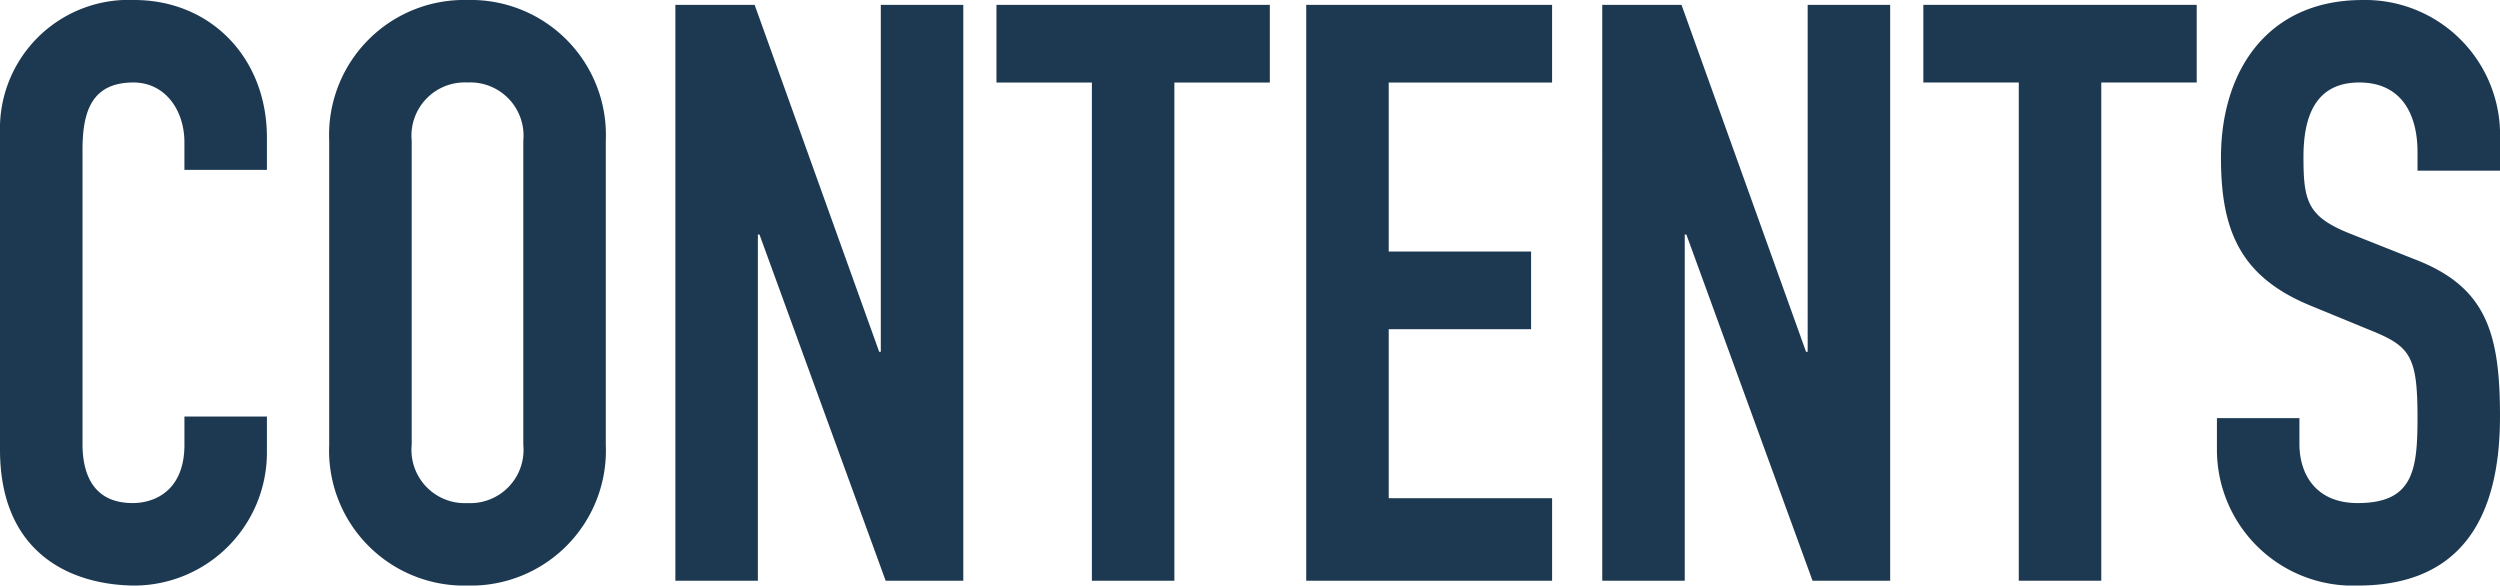
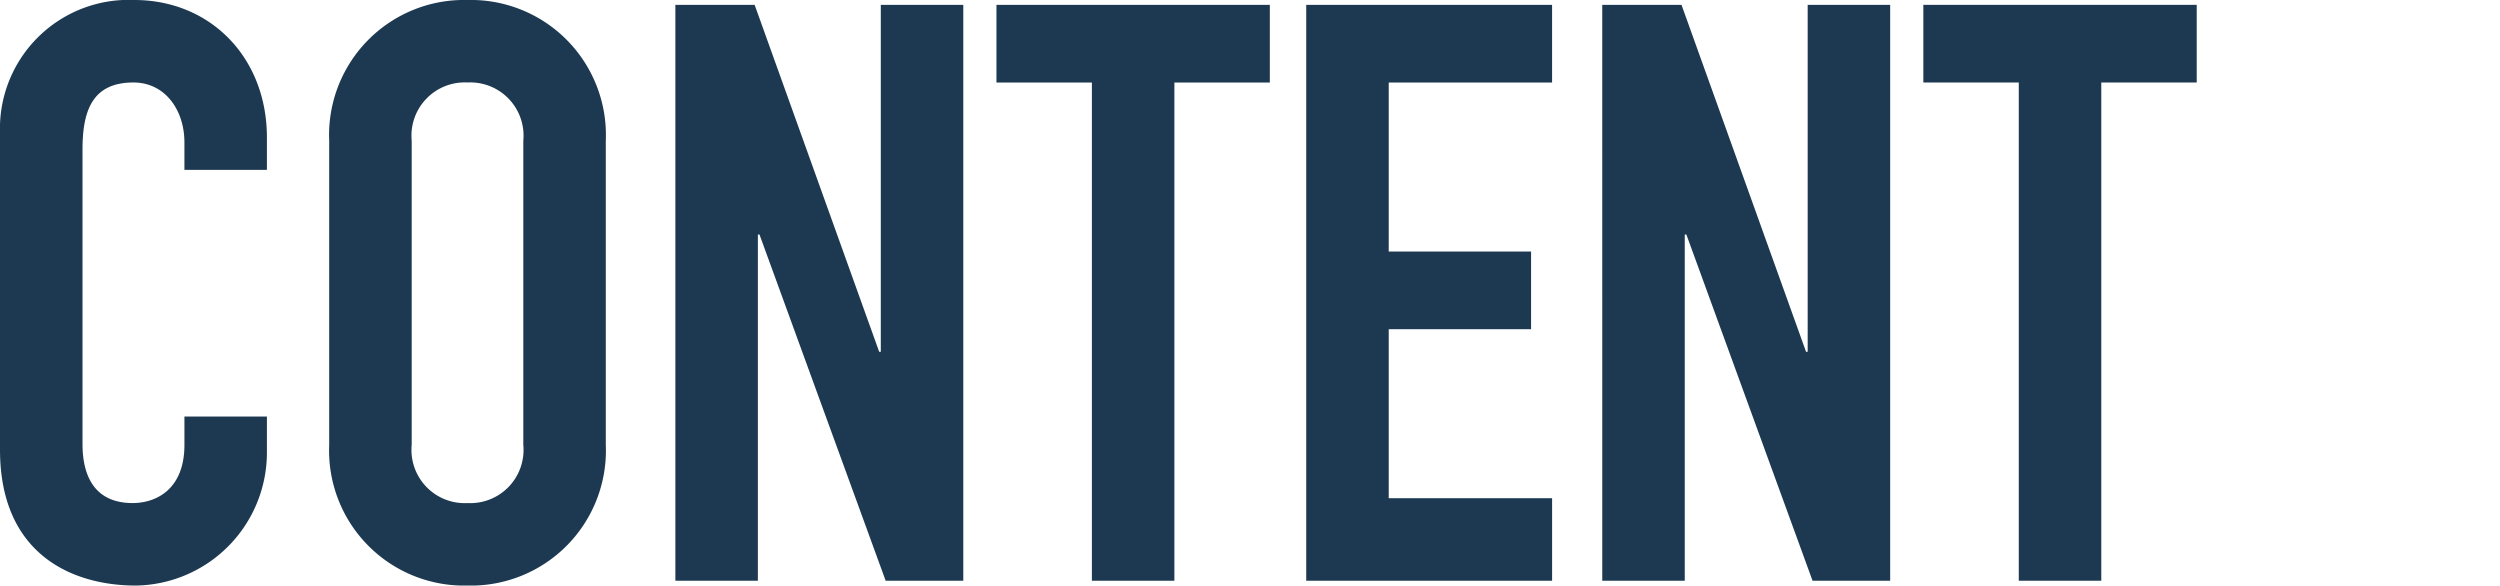
<svg xmlns="http://www.w3.org/2000/svg" width="185.454" height="43.438" viewBox="0 0 185.454 43.438">
  <defs>
    <style>
      .cls-1 {
        fill: #1d3951;
      }
    </style>
  </defs>
  <title>txt_title01</title>
  <g id="レイヤー_2" data-name="レイヤー 2">
    <g id="レイヤー_1-2" data-name="レイヤー 1">
      <g>
        <path class="cls-1" d="M19.8,33.539A9.871,9.871,0,0,1,10.08,43.438C5.4,43.438,0,41.158,0,33.358V9.839A9.549,9.549,0,0,1,9.96,0c5.64,0,9.84,4.26,9.84,10.199v2.4H13.68v-2.04c0-2.4-1.439-4.44-3.779-4.44-3.061,0-3.78,2.1-3.78,4.98V32.938c0,2.46.96,4.38,3.72,4.38,1.68,0,3.84-.96,3.84-4.32v-2.1H19.8Z" />
        <path class="cls-1" d="M24.42,10.439A10.019,10.019,0,0,1,34.68,0,10.019,10.019,0,0,1,44.939,10.439V32.999A10.019,10.019,0,0,1,34.68,43.438,10.019,10.019,0,0,1,24.42,32.999ZM30.54,32.999a3.951,3.951,0,0,0,4.14,4.32,3.951,3.951,0,0,0,4.14-4.32V10.439a3.951,3.951,0,0,0-4.14-4.32A3.951,3.951,0,0,0,30.54,10.439Z" />
        <path class="cls-1" d="M50.1.36h5.88l9.24,25.739h.119V.36H71.459V43.078H65.699L56.34,17.399h-.12V43.078H50.1Z" />
        <path class="cls-1" d="M80.998,6.12h-7.079V.36h20.279V6.12H87.118v36.959H80.998Z" />
        <path class="cls-1" d="M96.897.36h18.239V6.12H103.018V18.659h10.56v5.76H103.018V36.959h12.119v6.12H96.897Z" />
        <path class="cls-1" d="M118.857.36h5.88l9.24,25.739h.119V.36h6.12V43.078H134.457l-9.359-25.679h-.12V43.078h-6.12Z" />
        <path class="cls-1" d="M149.756,6.12h-7.079V.36h20.279V6.12H155.876v36.959h-6.12Z" />
-         <path class="cls-1" d="M185.454,12.659H179.335V11.279c0-2.82-1.2-5.16-4.32-5.16-3.359,0-4.14,2.7-4.14,5.52,0,3.3.3,4.439,3.479,5.7l4.681,1.86c5.399,2.04,6.419,5.459,6.419,11.699,0,7.2-2.64,12.54-10.56,12.54a10.086,10.086,0,0,1-10.439-10.14V31.019h6.12v1.92c0,2.22,1.2,4.38,4.319,4.38,4.141,0,4.44-2.46,4.44-6.36,0-4.56-.54-5.28-3.54-6.479L171.415,22.679c-5.279-2.16-6.66-5.64-6.66-10.979,0-6.479,3.48-11.699,10.5-11.699A10.008,10.008,0,0,1,185.454,9.66Z" />
      </g>
    </g>
  </g>
</svg>